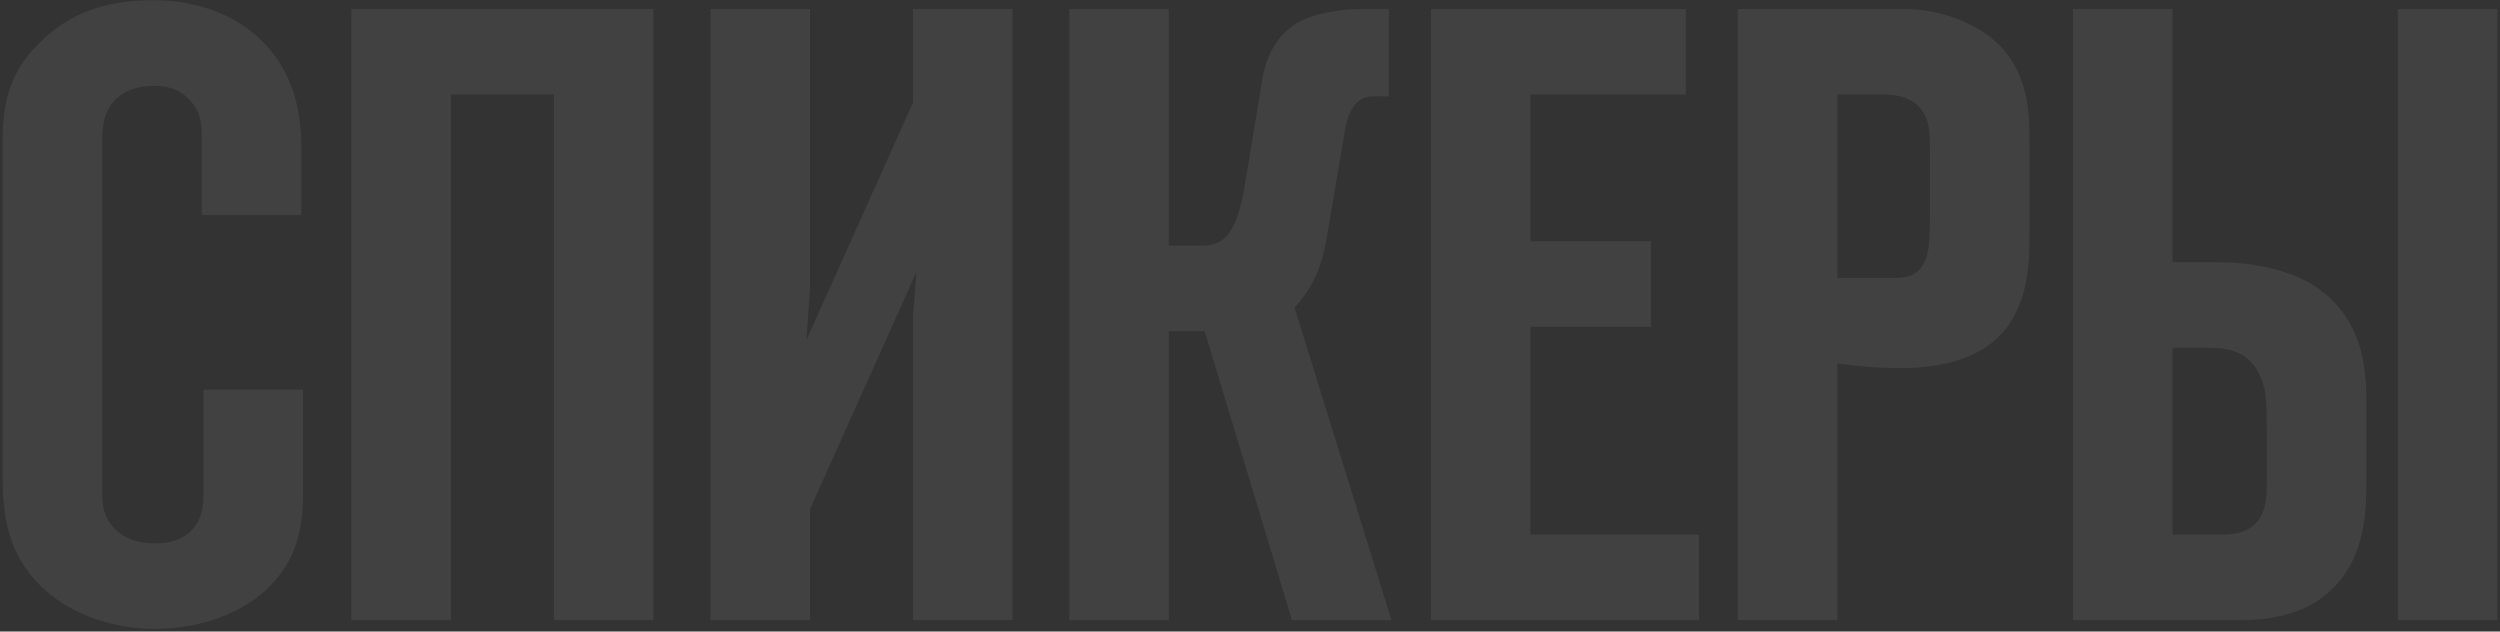
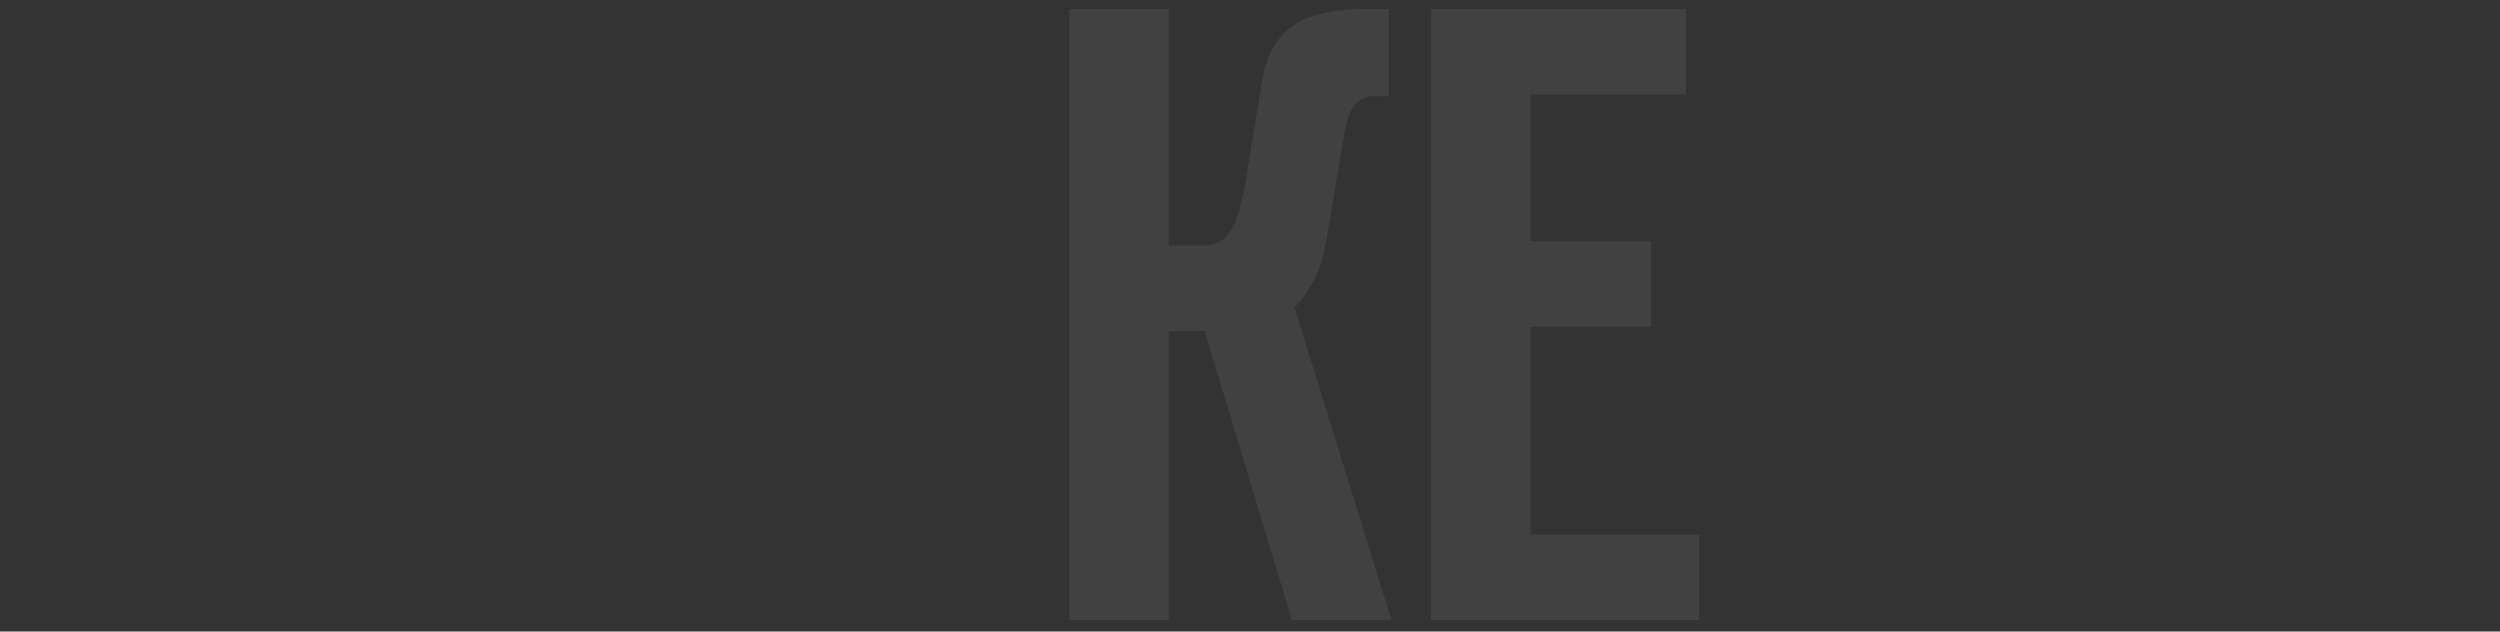
<svg xmlns="http://www.w3.org/2000/svg" width="859" height="217" viewBox="0 0 859 217" fill="none">
  <rect x="0" y="0" width="859" height="217" fill="#333333" stroke="none" />
  <g opacity="0.07">
-     <path d="M104.125 133.895V169.295C104.125 180.995 102.325 192.395 91.525 202.595C82.825 210.695 69.025 216.095 53.125 216.095C40.225 216.095 25.525 211.895 15.325 202.595C2.125 190.595 0.925 176.495 0.925 162.995V47.795C0.925 34.595 3.625 23.795 15.025 13.295C26.425 2.795 39.325 0.095 52.525 0.095C68.125 0.095 80.125 5.195 88.225 12.395C101.725 24.395 103.525 39.995 103.525 50.795V73.895H69.325V48.095C69.325 43.295 69.325 38.795 65.125 34.295C61.825 30.695 57.625 29.495 52.825 29.495C46.525 29.495 42.625 31.595 40.225 33.695C35.425 37.895 35.125 43.895 35.125 48.995V166.895C35.125 171.995 34.825 176.795 39.325 181.595C43.825 186.095 49.525 186.695 53.425 186.695C57.625 186.695 63.025 185.795 66.625 181.295C69.925 177.095 69.925 172.595 69.925 168.395V133.895H104.125Z" fill="white" />
-     <path d="M224.535 213.095H190.335V32.495H154.935V213.095H120.735V3.095H224.535V213.095Z" fill="white" />
-     <path d="M347.91 213.095H313.71V108.695L314.91 93.395L278.31 174.995V213.095H244.11V3.095H278.31V99.695L277.11 116.795L313.71 35.195V3.095H347.91V213.095Z" fill="white" />
    <path d="M401.615 213.095H367.415V3.095H401.615V84.395H413.015C419.315 84.395 424.715 81.995 427.715 63.695L433.715 27.395C435.515 15.995 441.515 10.295 445.715 7.895C451.115 4.595 460.715 3.095 467.615 3.095H477.215V33.095H471.815C464.315 33.095 462.815 41.495 462.215 44.195L455.915 81.395C454.415 90.695 451.715 98.195 444.815 105.695L478.115 213.095H443.915L413.915 113.795H401.615V213.095Z" fill="white" />
    <path d="M491.669 213.095V3.095H579.269V32.495H525.869V82.895H567.269V112.295H525.869V183.695H583.769V213.095H491.669Z" fill="white" />
-     <path d="M631.337 213.095H597.137V3.095H654.437C667.337 3.095 680.237 8.495 687.137 15.695C697.037 25.895 697.337 38.795 697.337 48.995V80.495C697.337 90.395 697.037 105.095 687.137 115.295C681.737 120.995 671.837 125.795 656.837 126.395C649.337 126.695 639.437 126.095 631.337 124.895V213.095ZM631.337 95.495H649.637C654.437 95.495 658.937 95.495 661.637 89.195C662.237 87.995 663.137 84.695 663.137 73.895V51.395C663.137 46.595 663.137 41.495 660.137 37.595C656.537 32.795 650.237 32.495 646.937 32.495H631.337V95.495Z" fill="white" />
-     <path d="M712.274 213.095V3.095H746.474V90.095H762.074C768.674 90.095 784.274 90.995 795.674 98.495C811.574 109.295 813.074 125.795 813.074 137.495V165.095C813.074 174.995 813.074 191.795 800.474 203.195C795.674 207.695 786.374 213.095 770.174 213.095H712.274ZM746.474 119.495V183.695H762.674C766.274 183.695 770.774 183.395 774.074 180.695C778.574 177.095 778.874 170.795 778.874 166.295V147.995C778.874 138.695 778.574 133.895 777.074 130.295C773.174 120.395 765.374 119.495 758.474 119.495H746.474ZM823.874 213.095V3.095H858.074V213.095H823.874Z" fill="white" />
  </g>
</svg>